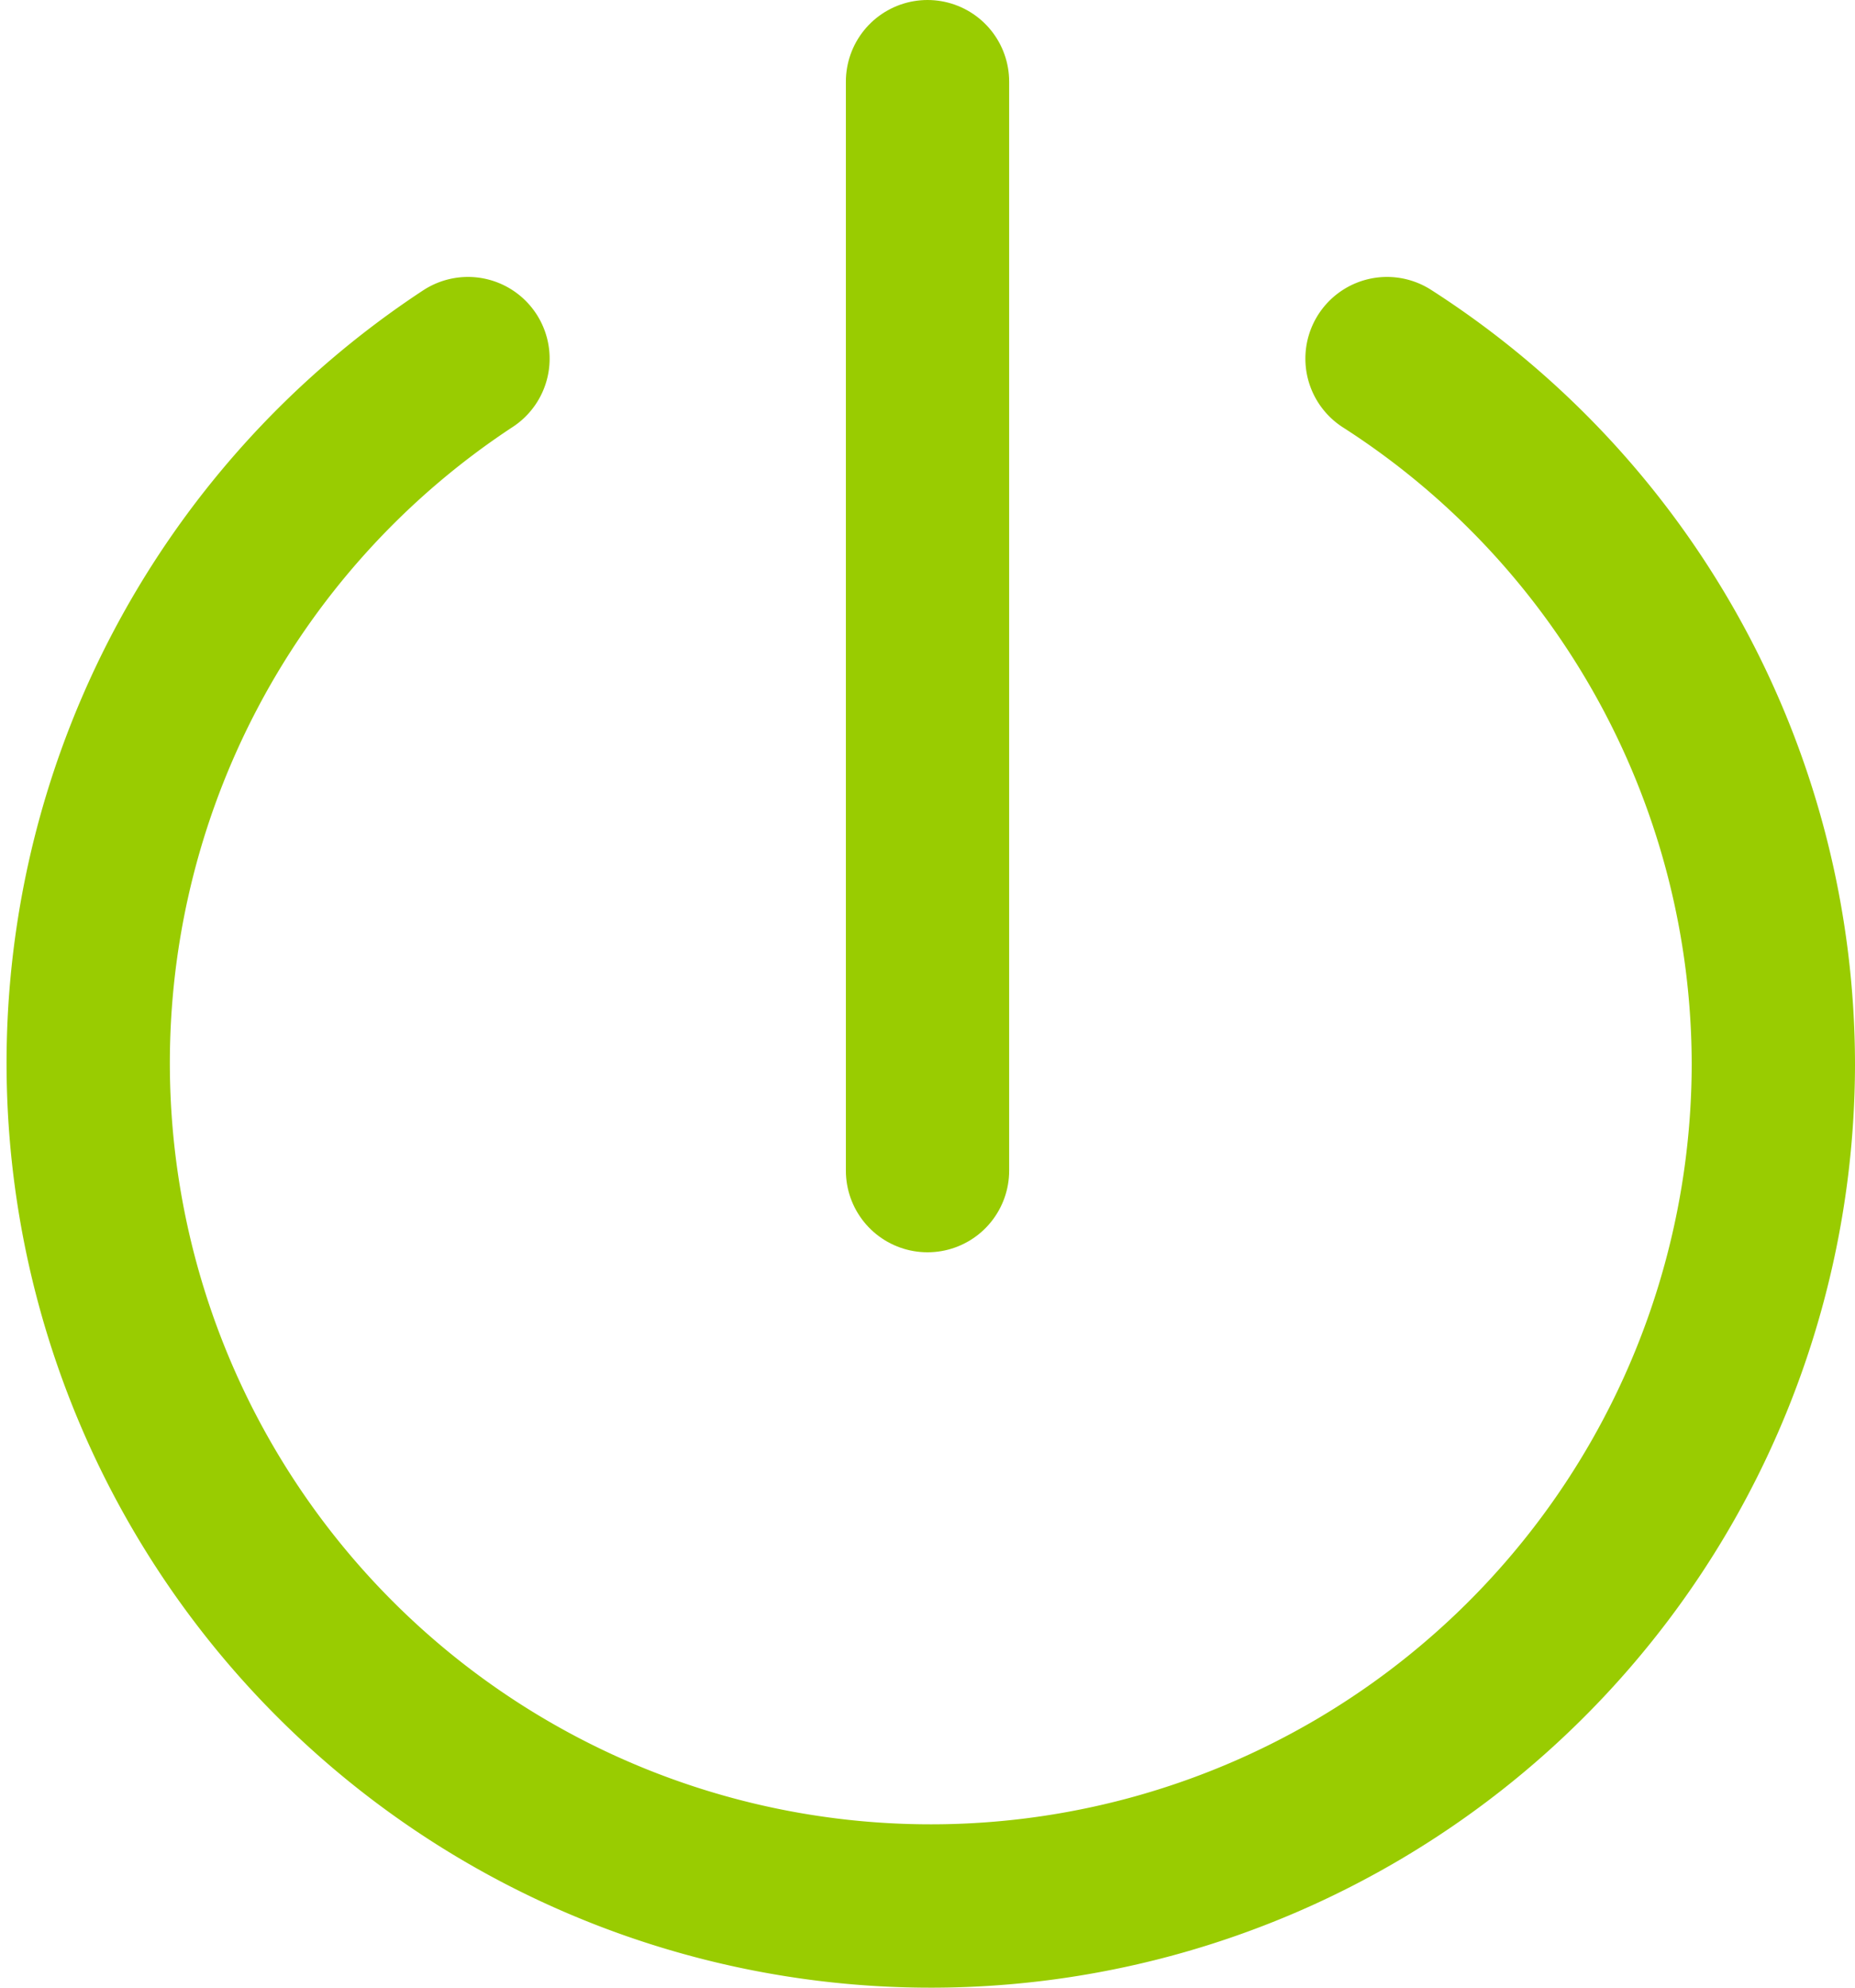
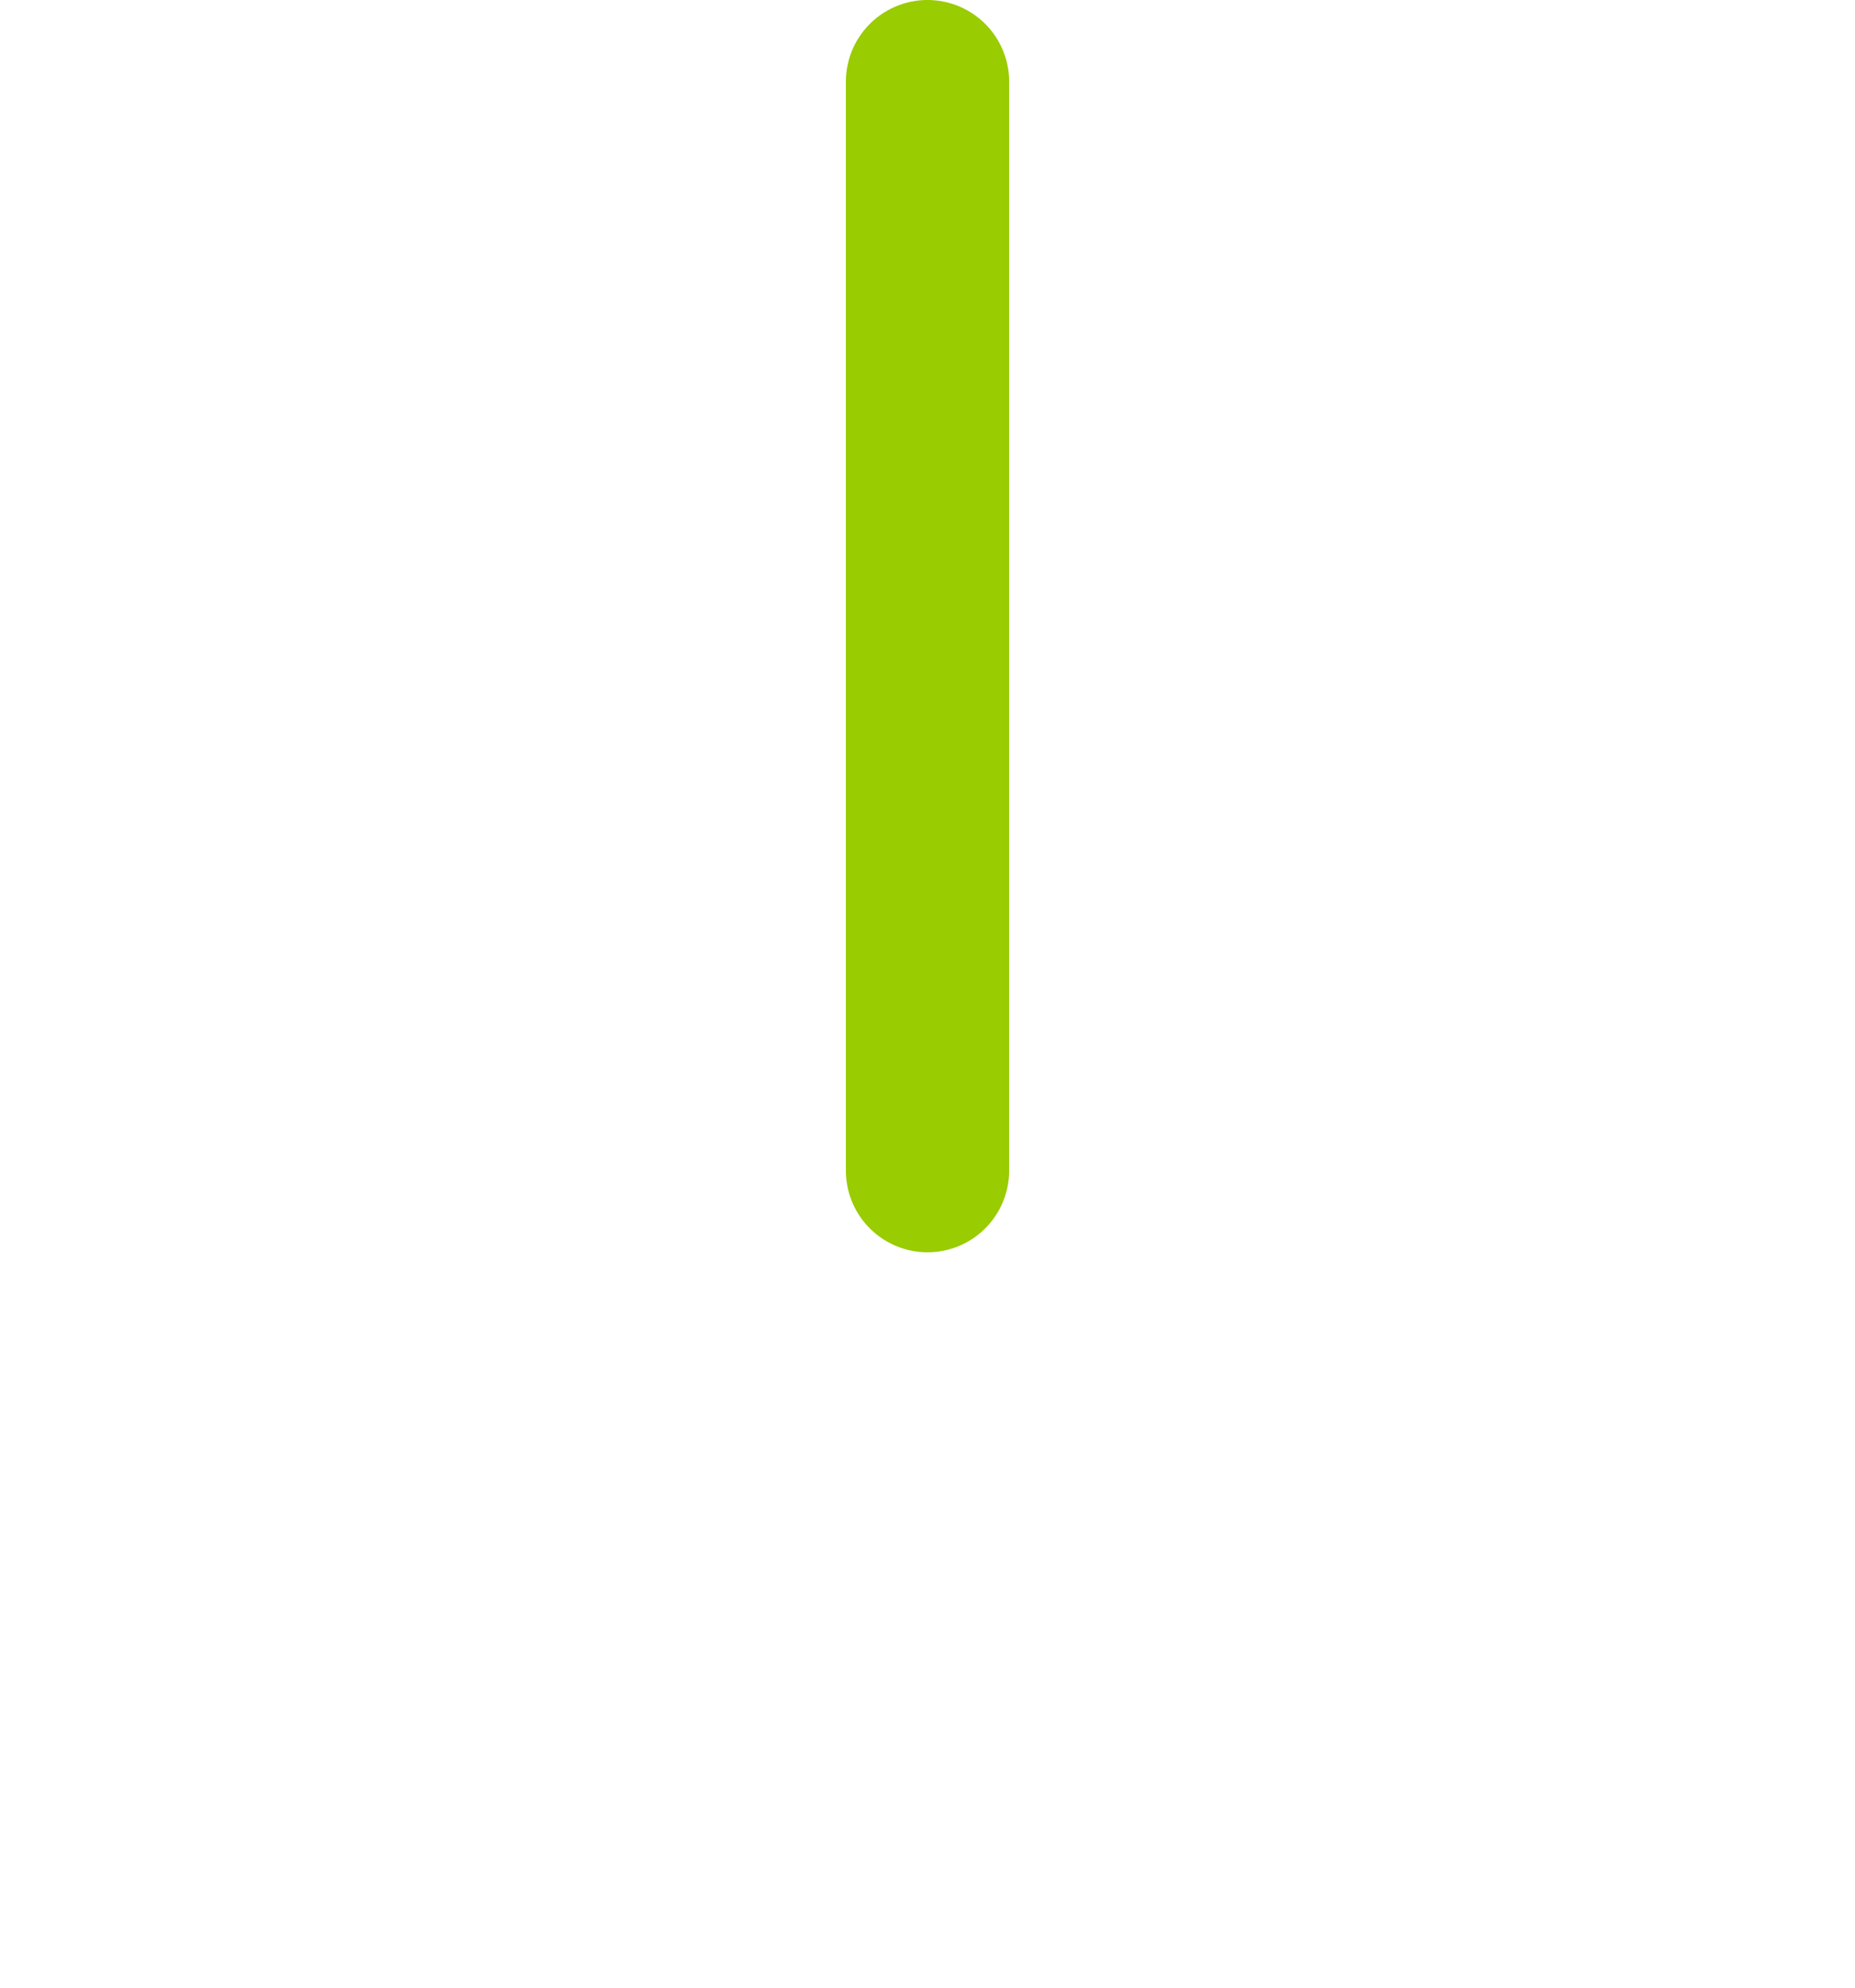
<svg xmlns="http://www.w3.org/2000/svg" width="68.159" height="73" viewBox="0 0 68.159 73">
  <g transform="translate(-1406.643 -4227.741)">
-     <path d="M20.195,49.114A30.959,30.959,0,1,0,68.159,75.052,30.82,30.82,0,0,0,53.964,49.114" transform="translate(1403.643 4191.798)" fill="none" stroke="#99cc01" stroke-linecap="round" stroke-linejoin="round" stroke-width="6" />
    <line y2="39.992" transform="translate(1440.723 4230.741)" fill="none" stroke="#99cc01" stroke-linecap="round" stroke-linejoin="round" stroke-width="6" />
  </g>
</svg>